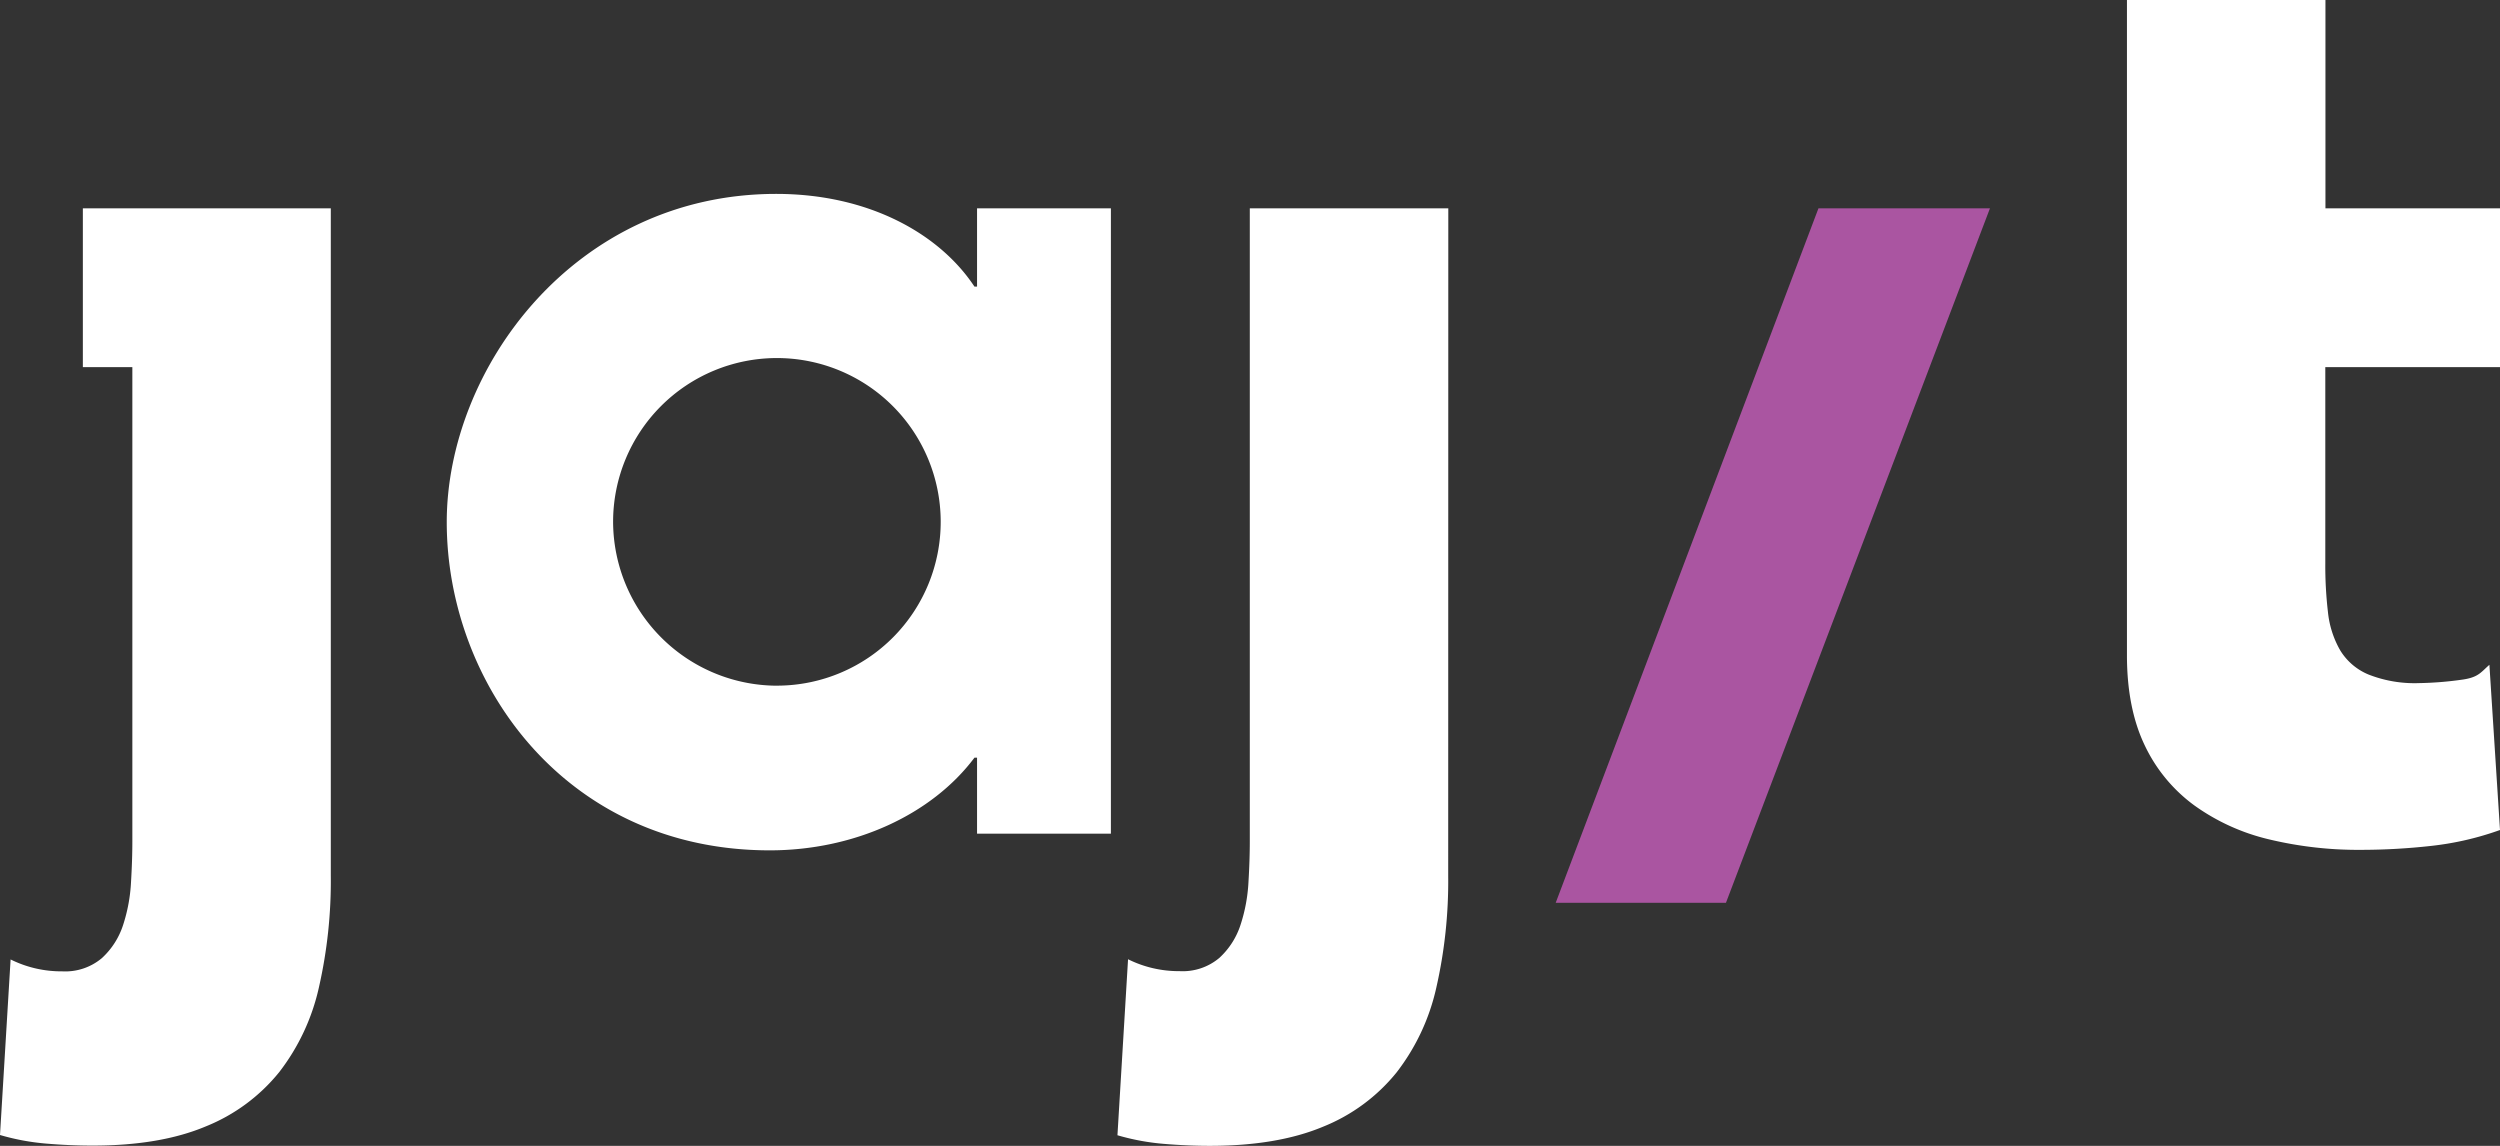
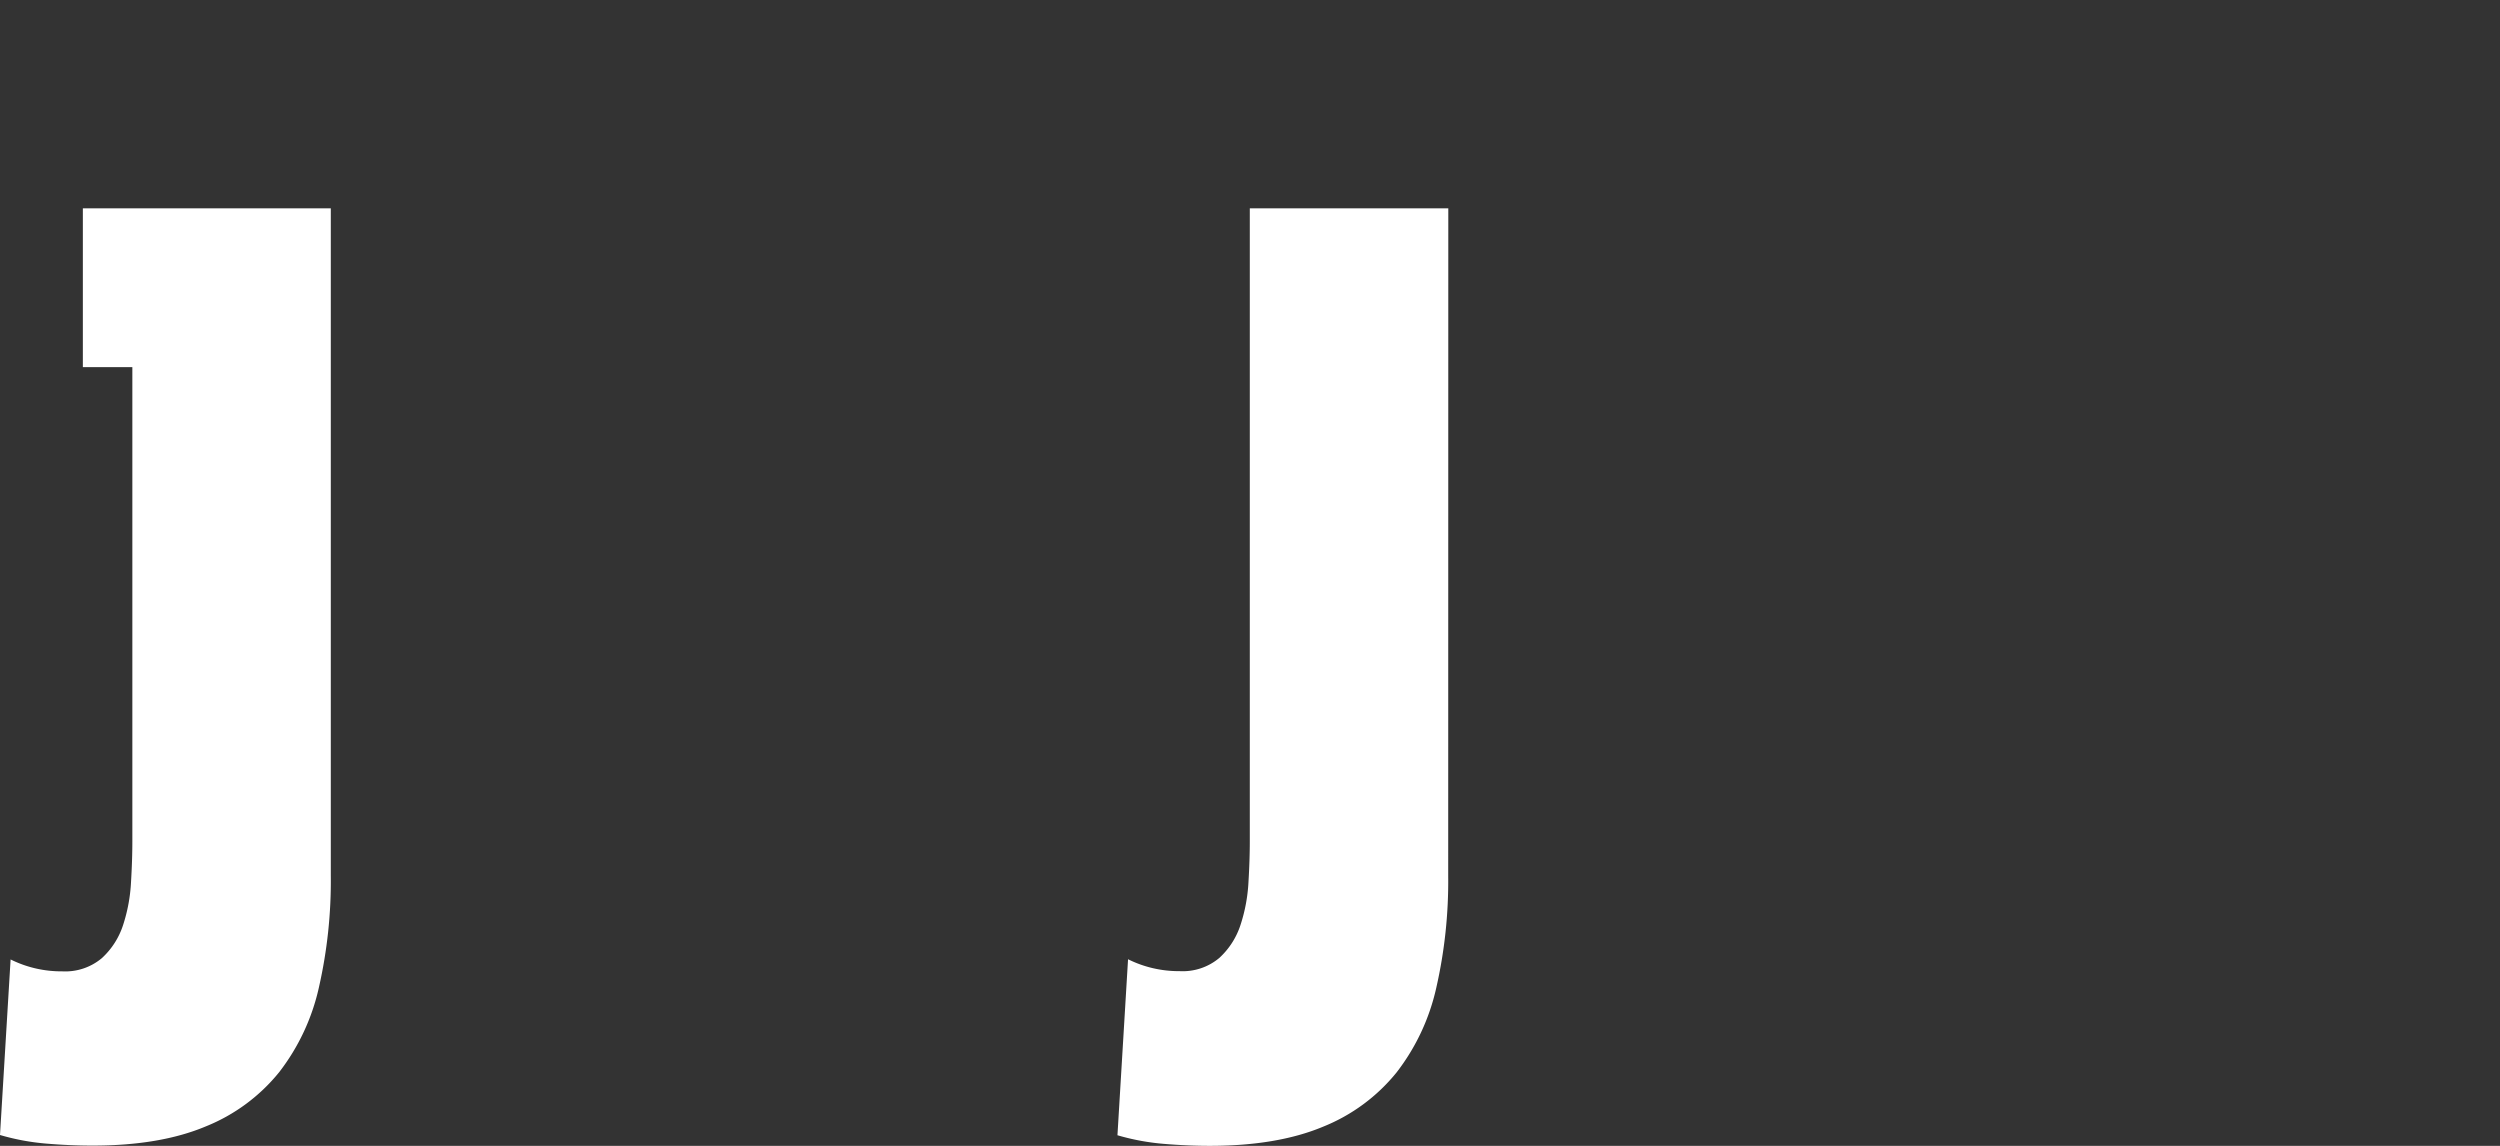
<svg xmlns="http://www.w3.org/2000/svg" id="Layer_1" data-name="Layer 1" viewBox="0 0 500 229.17">
  <rect x="0" y="0" width="500" height="229.17" fill="#333333" stroke="none" />
  <defs>
    <style>.cls-1{fill:#fff;}.cls-2{fill:#aa55a1;}</style>
  </defs>
  <title>jajit white</title>
-   <path class="cls-1" d="M500,73.43H465.06v39.33a80.14,80.14,0,0,0,.53,9.66A19.34,19.34,0,0,0,468,130a12,12,0,0,0,5.69,4.9,25.2,25.2,0,0,0,10.19,1.72,68,68,0,0,0,8.34-.66c3.44-.44,3.89-1.45,5.66-3L500,166a60,60,0,0,1-13.76,3.18,127.11,127.11,0,0,1-14,.79,76.44,76.44,0,0,1-18.53-2.12,42.24,42.24,0,0,1-14.82-6.75,31.61,31.61,0,0,1-9.93-12q-3.56-7.41-3.57-18V0h39.7V41.67H500Z" />
-   <polygon class="cls-2" points="345.19 180.56 397.99 41.67 363.69 41.67 311.14 180.56 345.19 180.56" />
  <path class="cls-1" d="M289.64,175.17a95.92,95.92,0,0,1-2.38,22.37,42.94,42.94,0,0,1-7.94,16.94,36.22,36.22,0,0,1-14.68,10.85q-9.14,3.83-22.63,3.84-4.51,0-9.26-.4a46.48,46.48,0,0,1-9.26-1.72l2.12-35.2a22.81,22.81,0,0,0,10.32,2.38,11.37,11.37,0,0,0,7.94-2.65,15.43,15.43,0,0,0,4.24-6.62,32.89,32.89,0,0,0,1.58-8.47q.27-4.5.27-8.21V41.67h39.7Z" />
-   <path class="cls-1" d="M195.41,151.54h-.52c-8.49,11.33-23.94,18.53-40.94,18.53-40.92,0-64.6-33.46-64.6-65.64,0-30.63,25.49-65.65,65.9-65.65,18.53,0,32.68,8,39.64,18.54h.52V41.67h26.77V166.73H195.41Zm-39.79-14.41a32.76,32.76,0,1,0-33-32.76A32.89,32.89,0,0,0,155.62,137.14Z" />
  <path class="cls-1" d="M16.57,41.67V73.43h9.9v94.86q0,3.71-.27,8.21A33,33,0,0,1,24.62,185a15.43,15.43,0,0,1-4.24,6.62,11.38,11.38,0,0,1-7.94,2.65,22.81,22.81,0,0,1-10.32-2.38L0,227a46.48,46.48,0,0,0,9.26,1.72q4.76.4,9.27.4,13.5,0,22.63-3.84a36.22,36.22,0,0,0,14.68-10.85,42.94,42.94,0,0,0,7.94-16.94,95.92,95.92,0,0,0,2.38-22.37V41.67Z" />
</svg>